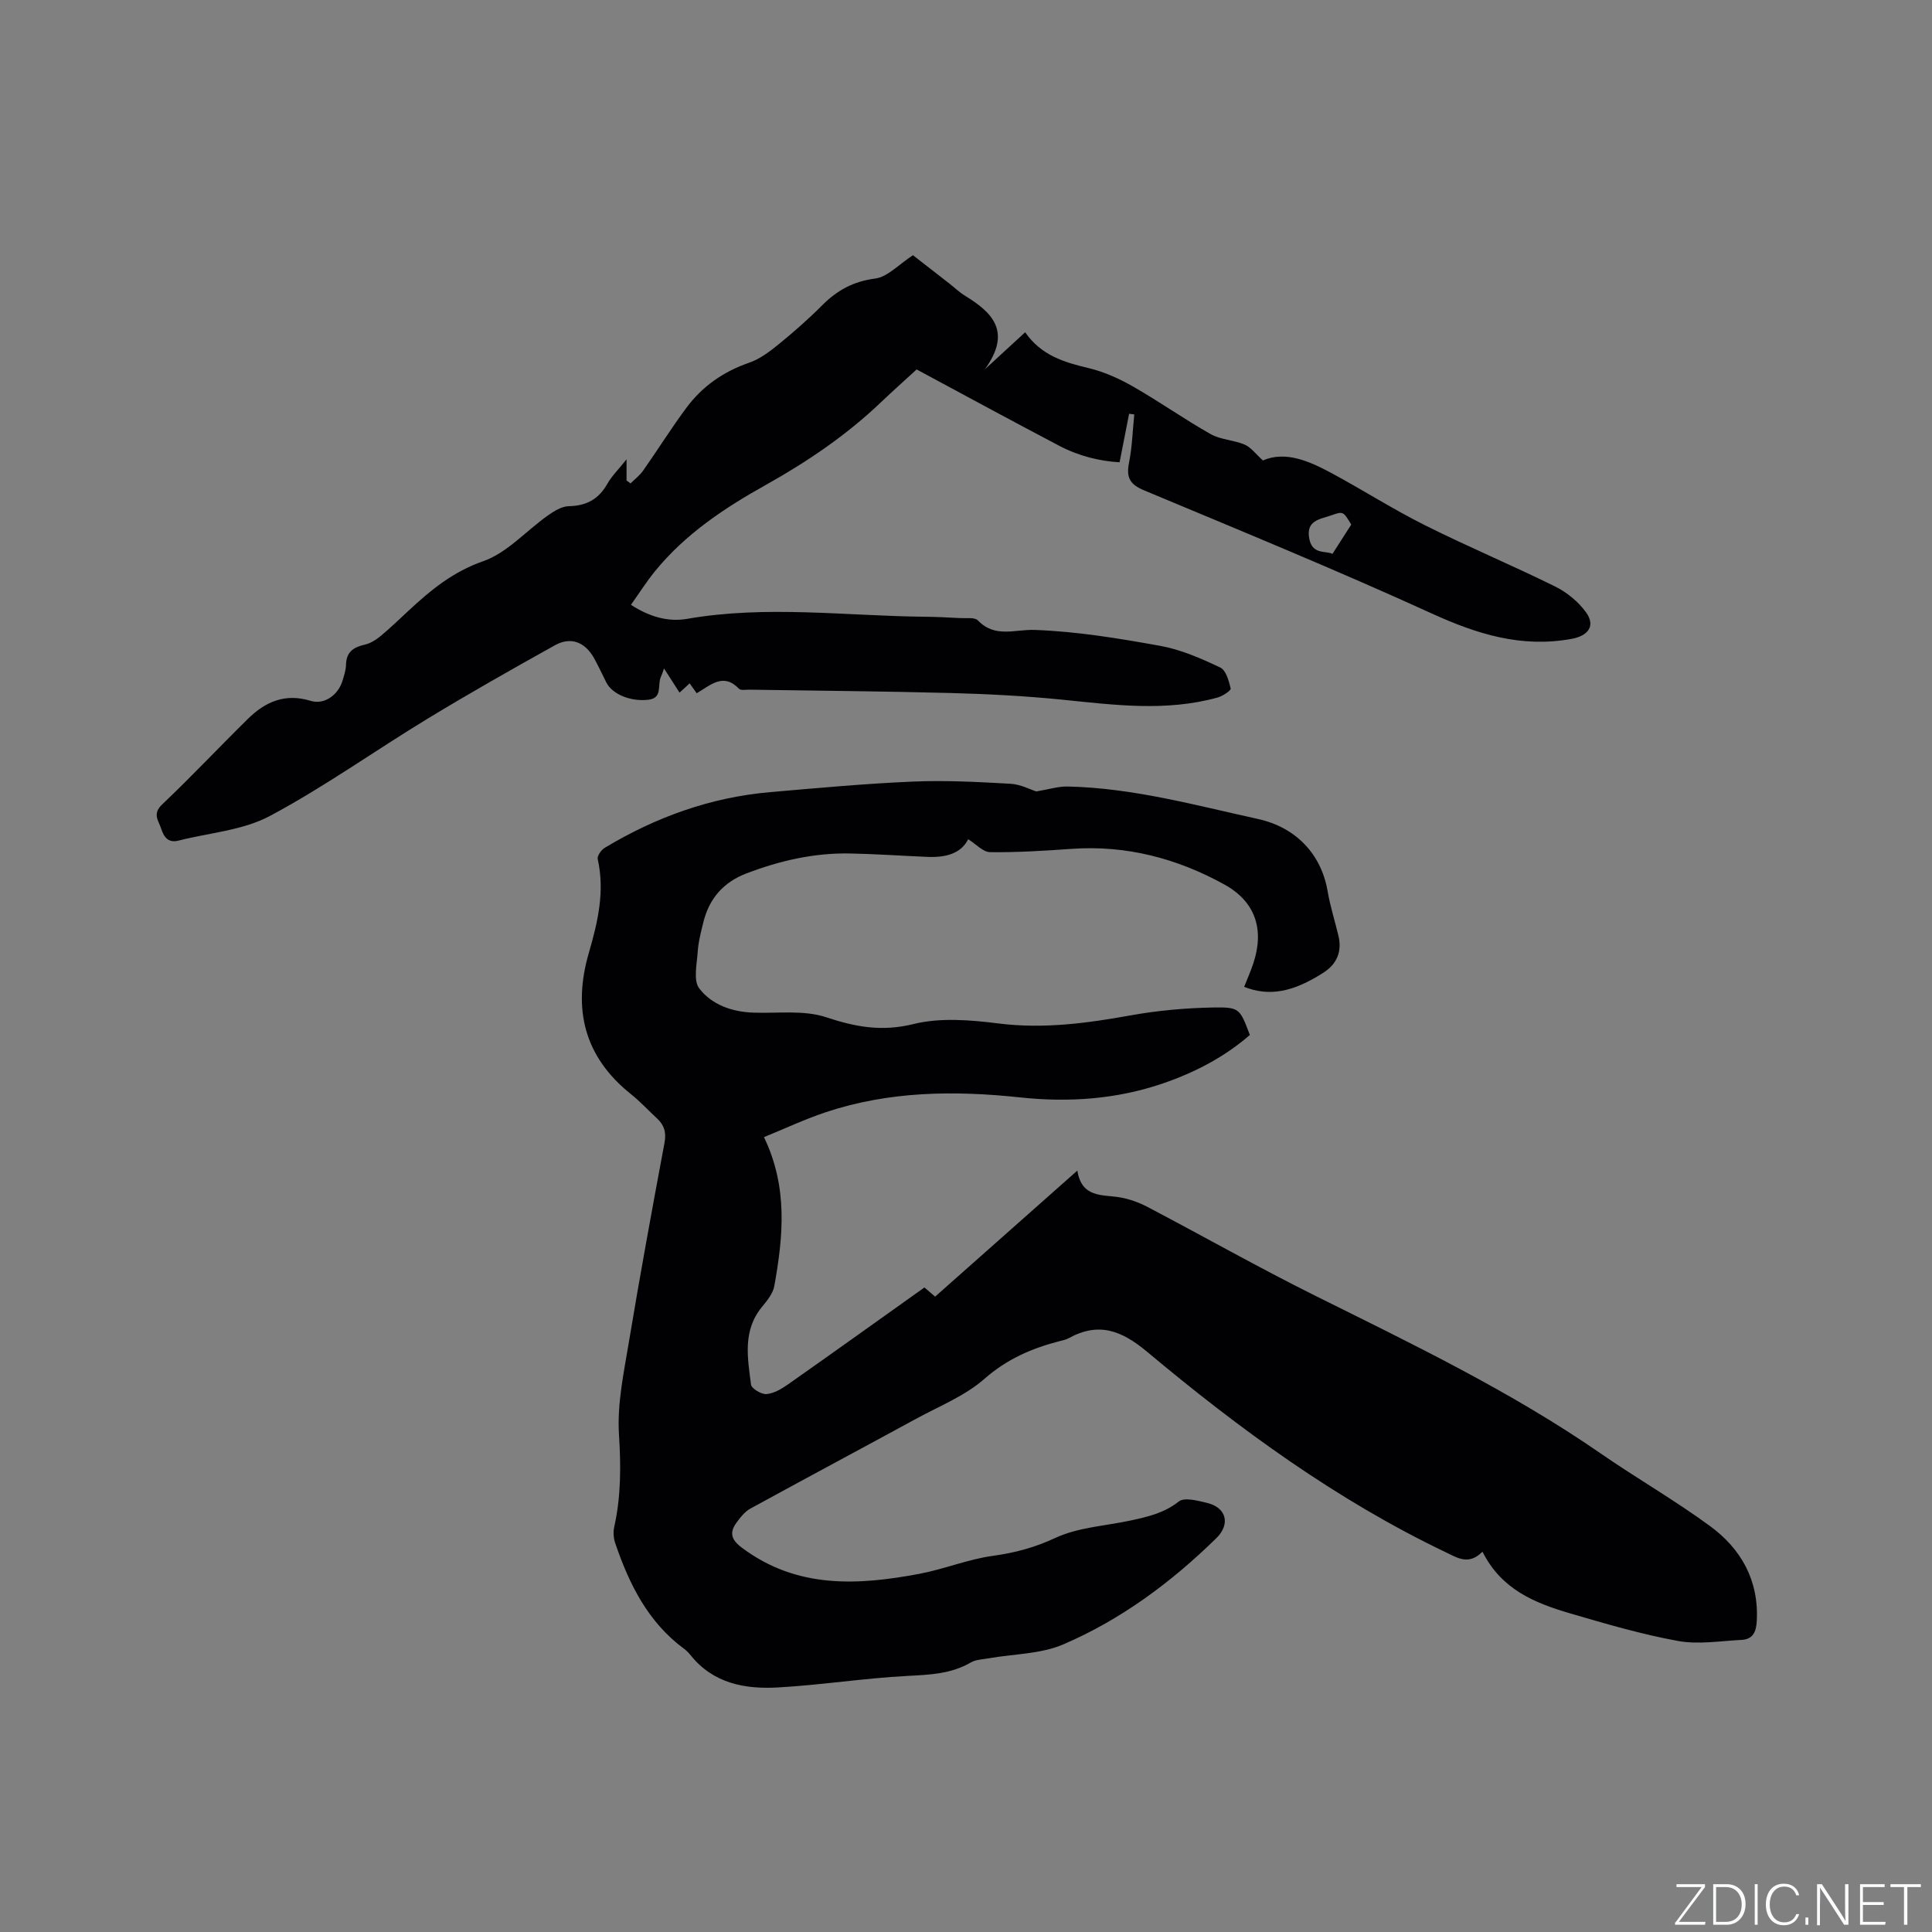
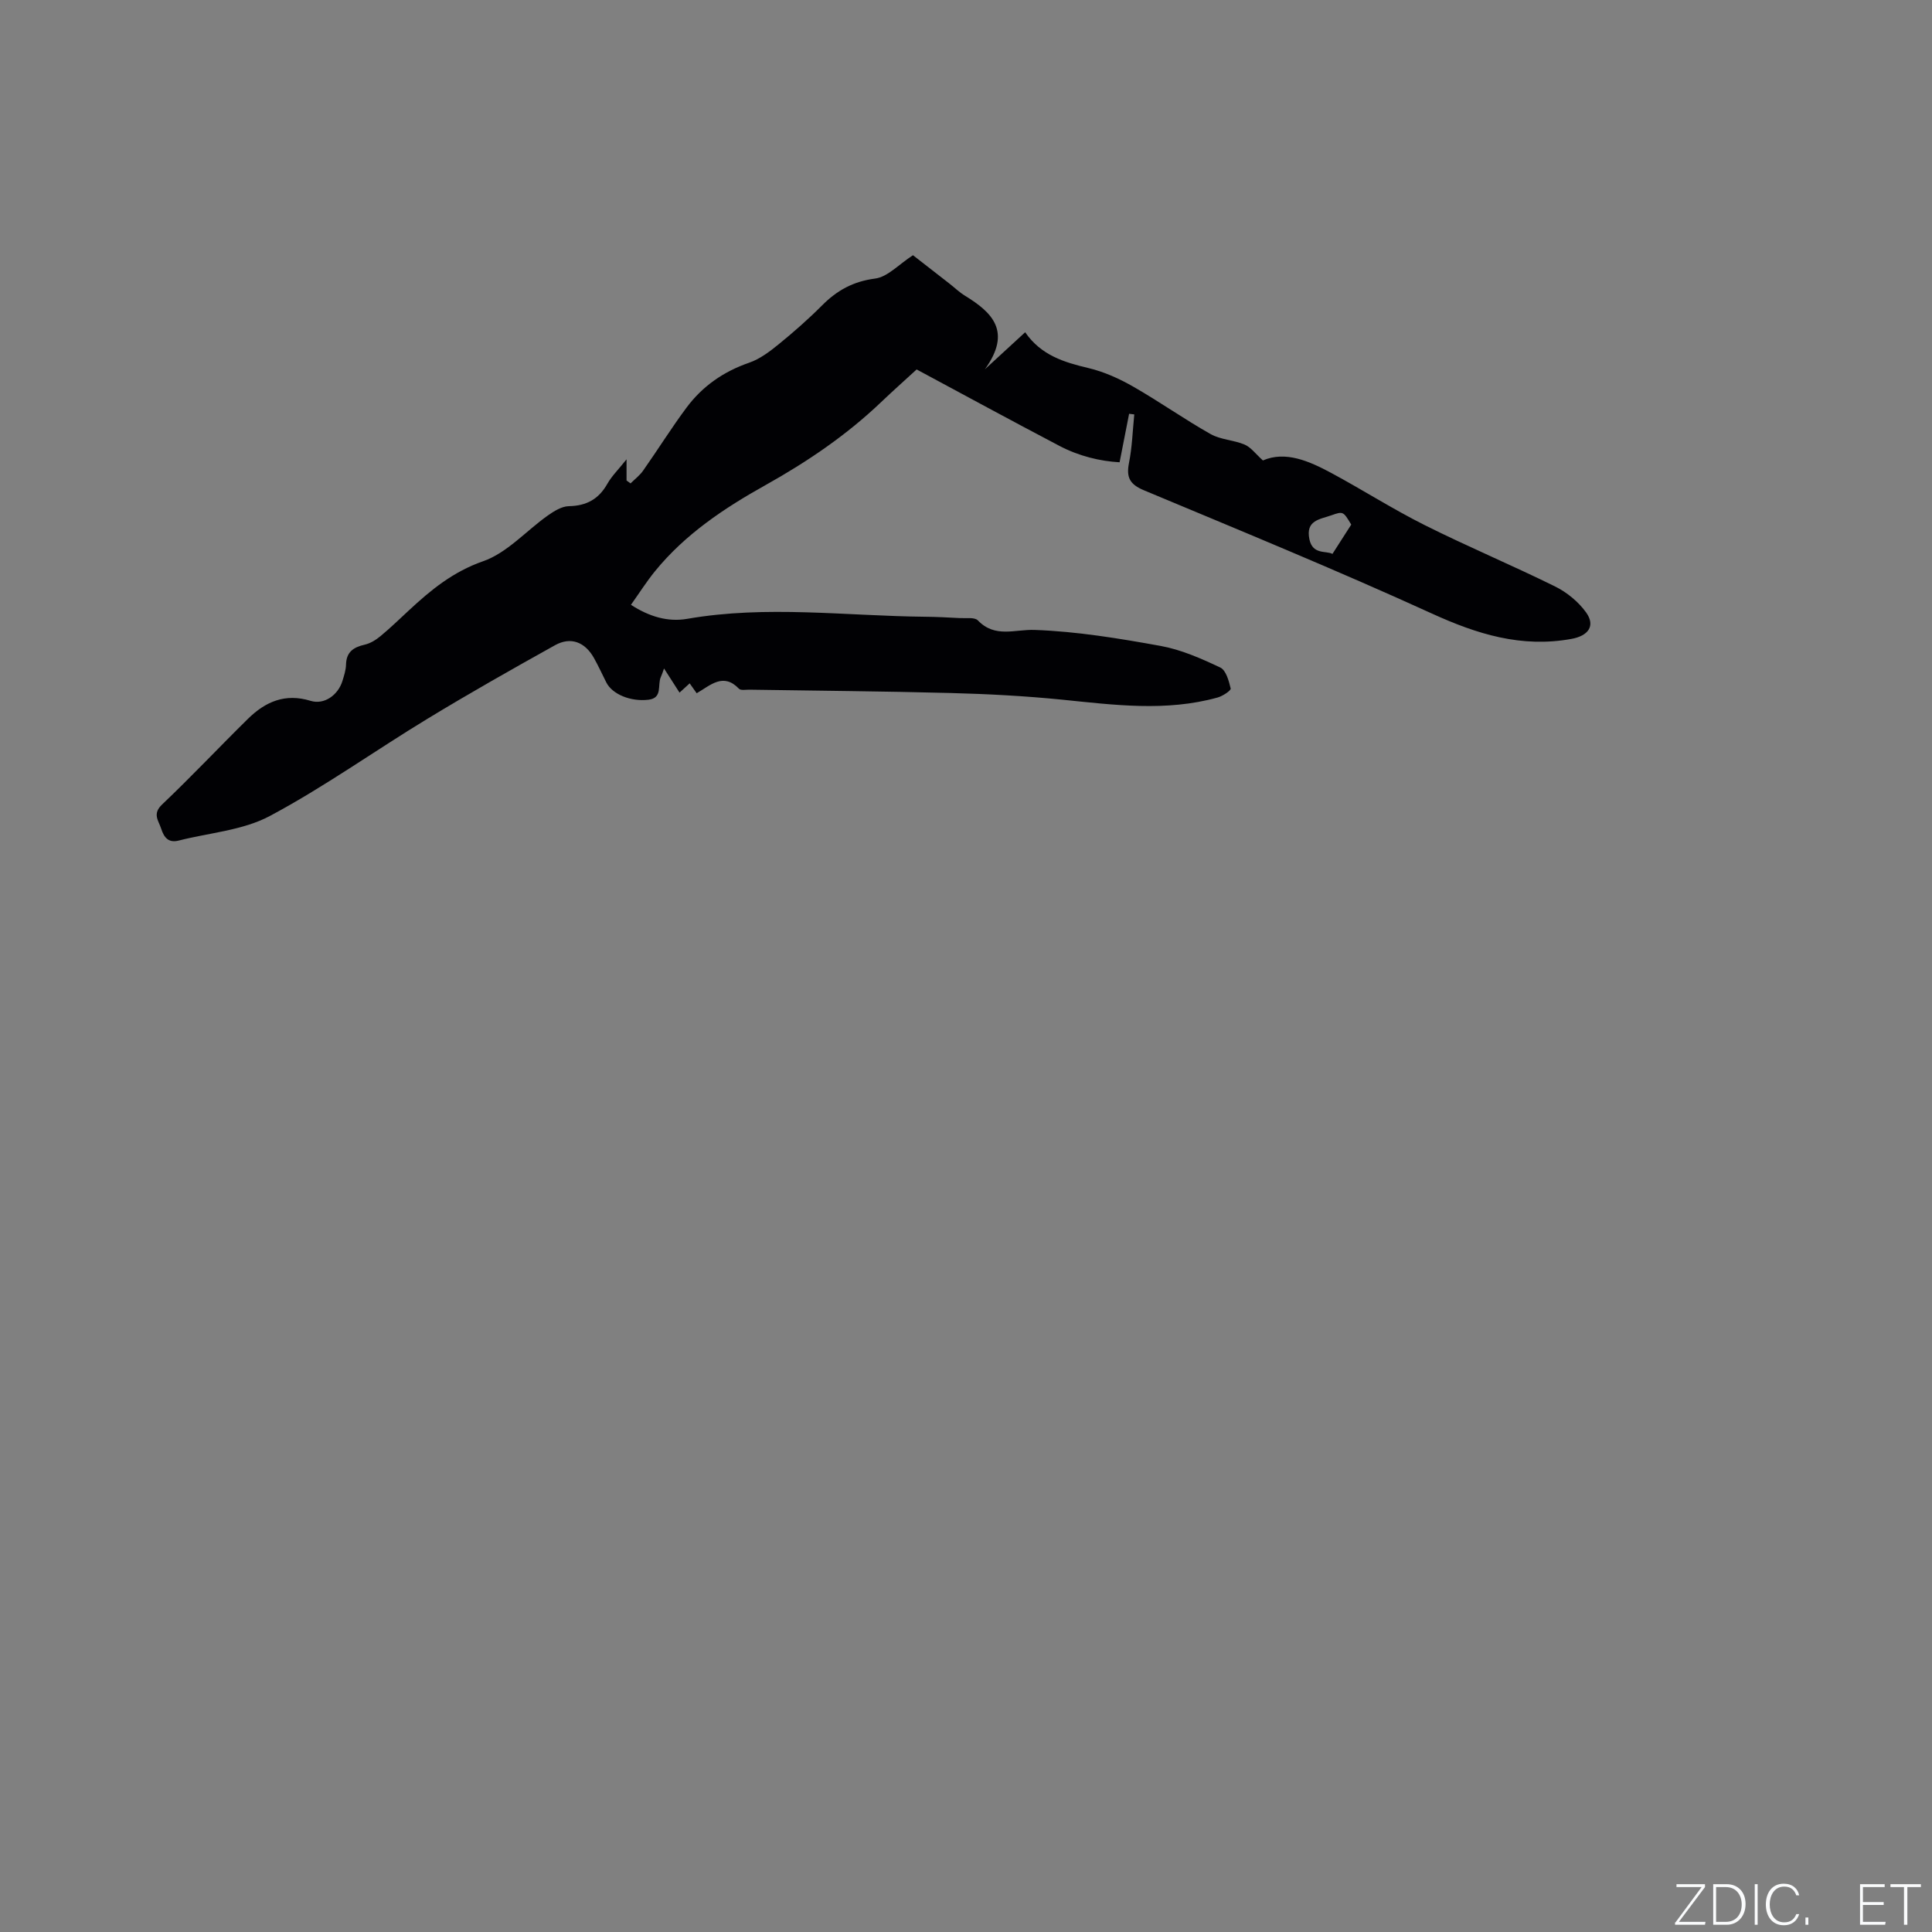
<svg xmlns="http://www.w3.org/2000/svg" enable-background="new 0 0 400 400" viewBox="0 0 400 400">
  <rect x="0" y="0" width="400" height="400" fill="#808080" stroke="none" />
  <g fill="#fafbfc">
    <path d="m346.9 398 5.4-7.3h-5.2v-.6h5.9v.6l-5.4 7.2h5.5l-.1.6h-6.2v-.5z" />
    <path d="m354.7 390.1h2.8c2.3 0 3.9 1.6 3.9 4.1s-1.6 4.3-3.9 4.3h-2.8zm.6 7.8h2c2.2 0 3.3-1.6 3.3-3.6 0-1.8-1-3.6-3.3-3.6h-2z" />
    <path d="m363.9 390.1v8.4h-.6v-8.4z" />
    <path d="m372.5 396.3c-.4 1.3-1.4 2.3-3.2 2.3-2.4 0-3.7-1.9-3.7-4.3 0-2.3 1.2-4.3 3.7-4.3 1.8 0 2.9 1 3.2 2.4h-.6c-.4-1.1-1.1-1.8-2.5-1.8-2.1 0-3 1.9-3 3.7s.9 3.7 3 3.7c1.4 0 2.1-.7 2.5-1.7z" />
    <path d="m373.8 398.5v-1.5h.6v1.5z" />
-     <path d="m376.2 398.5v-8.4h1c1.3 2 4.4 6.7 4.9 7.6-.1-1.2-.1-2.4-.1-3.8v-3.8h.7v8.4h-.9c-1.2-1.9-4.4-6.8-5-7.7.1 1.1 0 2.3 0 3.9v3.9h-.6z" />
    <path d="m390 394.4h-4.3v3.5h4.7l-.1.6h-5.2v-8.4h5.1v.6h-4.5v3.1h4.3z" />
    <path d="m394.2 390.7h-2.8v-.6h6.3v.6h-2.8v7.8h-.7z" />
  </g>
-   <path d="m306.93 321.26c-2.83 2.86-5.14 1.3-7.56.14-22.64-10.82-42.73-25.51-61.85-41.51-5.36-4.48-10.09-6.24-16.3-2.81-.54.3-1.2.42-1.81.58-5.76 1.48-10.92 3.71-15.59 7.81-4.04 3.55-9.36 5.66-14.18 8.29-11.42 6.22-22.89 12.34-34.3 18.59-1.14.63-2.06 1.8-2.85 2.89-1.48 2.04-1.16 3.49 1.09 5.18 11.35 8.53 23.98 7.84 36.83 5.41 5.09-.96 9.99-3 15.1-3.7 4.57-.63 8.67-1.71 12.94-3.7 4.76-2.23 10.43-2.5 15.7-3.64 3.5-.76 6.88-1.53 9.9-3.92 1.16-.92 3.91-.17 5.83.28 4.03.95 4.93 4.39 1.95 7.31-9.31 9.12-19.71 16.85-31.68 21.99-4.7 2.02-10.3 1.97-15.48 2.89-1.24.22-2.63.25-3.66.85-4.11 2.39-8.52 2.55-13.13 2.79-8.97.47-17.88 1.89-26.85 2.39-6.79.38-13.33-.82-18.01-6.63-.4-.49-.84-.97-1.35-1.34-7.5-5.53-11.41-13.41-14.3-21.93-.35-1.03-.44-2.29-.2-3.34 1.42-6.35 1.39-12.64.98-19.17-.39-6.3 1-12.76 2.05-19.08 2.29-13.79 4.81-27.54 7.38-41.28.41-2.17-.08-3.69-1.59-5.08-1.79-1.65-3.45-3.47-5.35-4.98-9.71-7.76-12.11-17.64-8.72-29.28 1.84-6.34 3.34-12.7 1.83-19.39-.15-.65.72-1.89 1.44-2.33 10.58-6.37 21.96-10.48 34.31-11.54 9.81-.85 19.63-1.76 29.47-2.18 6.73-.29 13.51.07 20.25.45 2.11.12 4.17 1.23 5.33 1.59 2.65-.44 4.59-1.07 6.52-1.02 13.45.29 26.35 3.86 39.37 6.72 7.83 1.72 13.11 7.23 14.43 14.96.53 3.11 1.51 6.15 2.24 9.23.77 3.23-.31 5.83-3.09 7.62-6.32 4.06-11.24 4.99-16.43 2.95.64-1.62 1.35-3.22 1.9-4.88 2.32-6.99.43-12.76-5.97-16.3-9.82-5.43-20.36-8.2-31.71-7.39-5.6.4-11.22.75-16.82.68-1.48-.02-2.94-1.69-4.54-2.68-1.49 3.01-4.72 3.81-8.37 3.66-5.4-.22-10.79-.61-16.19-.71-7.4-.13-14.49 1.51-21.37 4.14-4.71 1.8-7.67 5.16-8.88 10.03-.51 2.05-1.05 4.13-1.19 6.22-.17 2.56-.94 5.92.33 7.56 2.6 3.38 6.78 4.86 11.24 5.01 5.04.17 10.42-.58 15.03.95 6.11 2.03 11.54 3.02 18.07 1.41 5.57-1.38 11.83-.85 17.65-.12 9.33 1.17 18.33-.06 27.44-1.7 5.59-1 11.32-1.51 17-1.61 5.48-.1 5.5.27 7.56 5.69-5.27 4.58-11.4 7.77-18.03 10.04-9.6 3.28-19.51 3.96-29.51 2.89-13.62-1.46-27.1-1.31-40.23 3.05-4.38 1.46-8.58 3.44-12.83 5.17 4.99 10.33 3.99 20.59 2.14 30.84-.28 1.55-1.5 3.03-2.56 4.32-4.04 4.92-2.96 10.57-2.26 16.08.11.83 2.17 2.06 3.23 1.96 1.56-.15 3.17-1.12 4.52-2.07 9.36-6.58 18.66-13.25 28.15-20 .7.6 1.37 1.17 2.22 1.89 9.67-8.57 19.31-17.12 29.44-26.09.92 5.7 5.16 4.93 8.81 5.54 2 .34 4.01 1.08 5.81 2.03 11.52 6.05 22.85 12.47 34.5 18.27 20.2 10.05 40.53 19.8 59.17 32.68 7.47 5.17 15.39 9.71 22.71 15.08 6.46 4.74 10.13 11.28 9.67 19.69-.12 2.21-.81 3.75-3.12 3.87-4.41.22-8.95 1-13.2.22-7.58-1.38-15.02-3.57-22.43-5.74-7.23-2.13-14.12-4.91-18.04-12.74z" fill="#010104" />
  <path d="m233.77 85.67c-.63 3.21-1.26 6.42-1.97 10.04-4.03-.22-8.4-1.27-12.43-3.38-10.03-5.27-19.99-10.68-29.59-15.84-2.53 2.32-4.97 4.49-7.33 6.74-7.18 6.86-15.31 12.37-23.95 17.2-8.56 4.78-16.66 10.17-22.92 17.87-1.72 2.12-3.19 4.44-4.95 6.92 3.8 2.46 7.66 3.6 11.67 2.9 16.38-2.85 32.77-.6 49.16-.43 2.44.02 4.87.15 7.3.28 1.26.07 3.02-.22 3.7.48 3.57 3.7 7.62 1.82 11.76 1.97 8.72.31 17.45 1.75 26.06 3.31 4.26.77 8.4 2.6 12.36 4.47 1.19.56 1.79 2.78 2.16 4.35.09.41-1.65 1.57-2.7 1.86-10.68 2.97-21.42 1.54-32.19.45-7.67-.77-15.4-1.18-23.11-1.38-13.88-.37-27.76-.47-41.65-.69-.74-.01-1.78.2-2.16-.2-3.25-3.39-5.87-.73-8.75.94-.48-.69-.93-1.32-1.45-2.05-.67.61-1.28 1.17-2.1 1.92-1.01-1.58-2-3.12-3.21-5-.3.82-.44 1.3-.65 1.74-.77 1.63.44 4.37-2.56 4.73-3.71.45-7.5-1.14-8.73-3.56-.86-1.7-1.65-3.44-2.58-5.1-1.86-3.3-4.8-4.43-8.04-2.63-8.87 4.94-17.71 9.94-26.38 15.21-10.94 6.64-21.4 14.14-32.67 20.15-5.6 2.99-12.53 3.47-18.87 5.09-2.13.54-3.04-.64-3.63-2.46-.56-1.71-1.86-3.06.19-5.01 6.07-5.76 11.81-11.87 17.78-17.74 3.6-3.54 7.7-5.34 12.96-3.72 2.82.87 5.68-1.18 6.59-4.09.34-1.11.72-2.26.75-3.4.06-2.63 1.54-3.61 3.87-4.14 1.17-.27 2.32-.98 3.26-1.76 2.04-1.69 3.95-3.54 5.89-5.34 4.56-4.24 9.14-8 15.38-10.18 4.94-1.72 8.88-6.27 13.35-9.44 1.29-.91 2.89-1.92 4.37-1.95 3.66-.07 6.19-1.45 7.99-4.64.91-1.61 2.29-2.95 3.97-5.06v4.38c.28.2.55.4.83.6.88-.87 1.9-1.64 2.6-2.64 3.04-4.32 5.84-8.82 8.99-13.05 3.3-4.43 7.65-7.46 12.95-9.29 2.22-.76 4.25-2.3 6.11-3.81 3.12-2.54 6.16-5.21 9-8.06 3.1-3.12 6.46-4.97 11-5.56 2.58-.34 4.86-2.91 7.82-4.83 2.09 1.62 4.81 3.74 7.53 5.86 1.09.85 2.09 1.83 3.26 2.54 5.62 3.45 9.74 7.39 4.1 15.22 3.37-3.1 5.75-5.29 8.34-7.67 3.3 4.78 8.06 6.22 13.13 7.42 3.23.77 6.39 2.2 9.28 3.86 5.42 3.1 10.54 6.73 15.98 9.8 2.09 1.18 4.79 1.22 7.05 2.18 1.29.55 2.24 1.89 3.78 3.28 4.65-2.01 9.51.09 14.19 2.61 6.5 3.5 12.74 7.49 19.33 10.79 8.89 4.45 18.08 8.3 26.99 12.7 2.44 1.21 4.82 3.16 6.4 5.36 2.03 2.83.39 4.86-2.99 5.48-10.38 1.9-19.57-.97-28.97-5.26-19.64-8.96-39.63-17.16-59.55-25.49-2.93-1.22-3.72-2.64-3.13-5.65.66-3.3.76-6.71 1.1-10.07-.34-.05-.7-.09-1.07-.13zm45.99 22.94c-1.65-2.74-1.66-2.79-4.12-1.92-2.36.84-5.37 1.01-4.54 4.97.68 3.25 3.48 2.31 4.77 3.02 1.3-2.03 2.45-3.83 3.89-6.07z" fill="#010104" />
</svg>